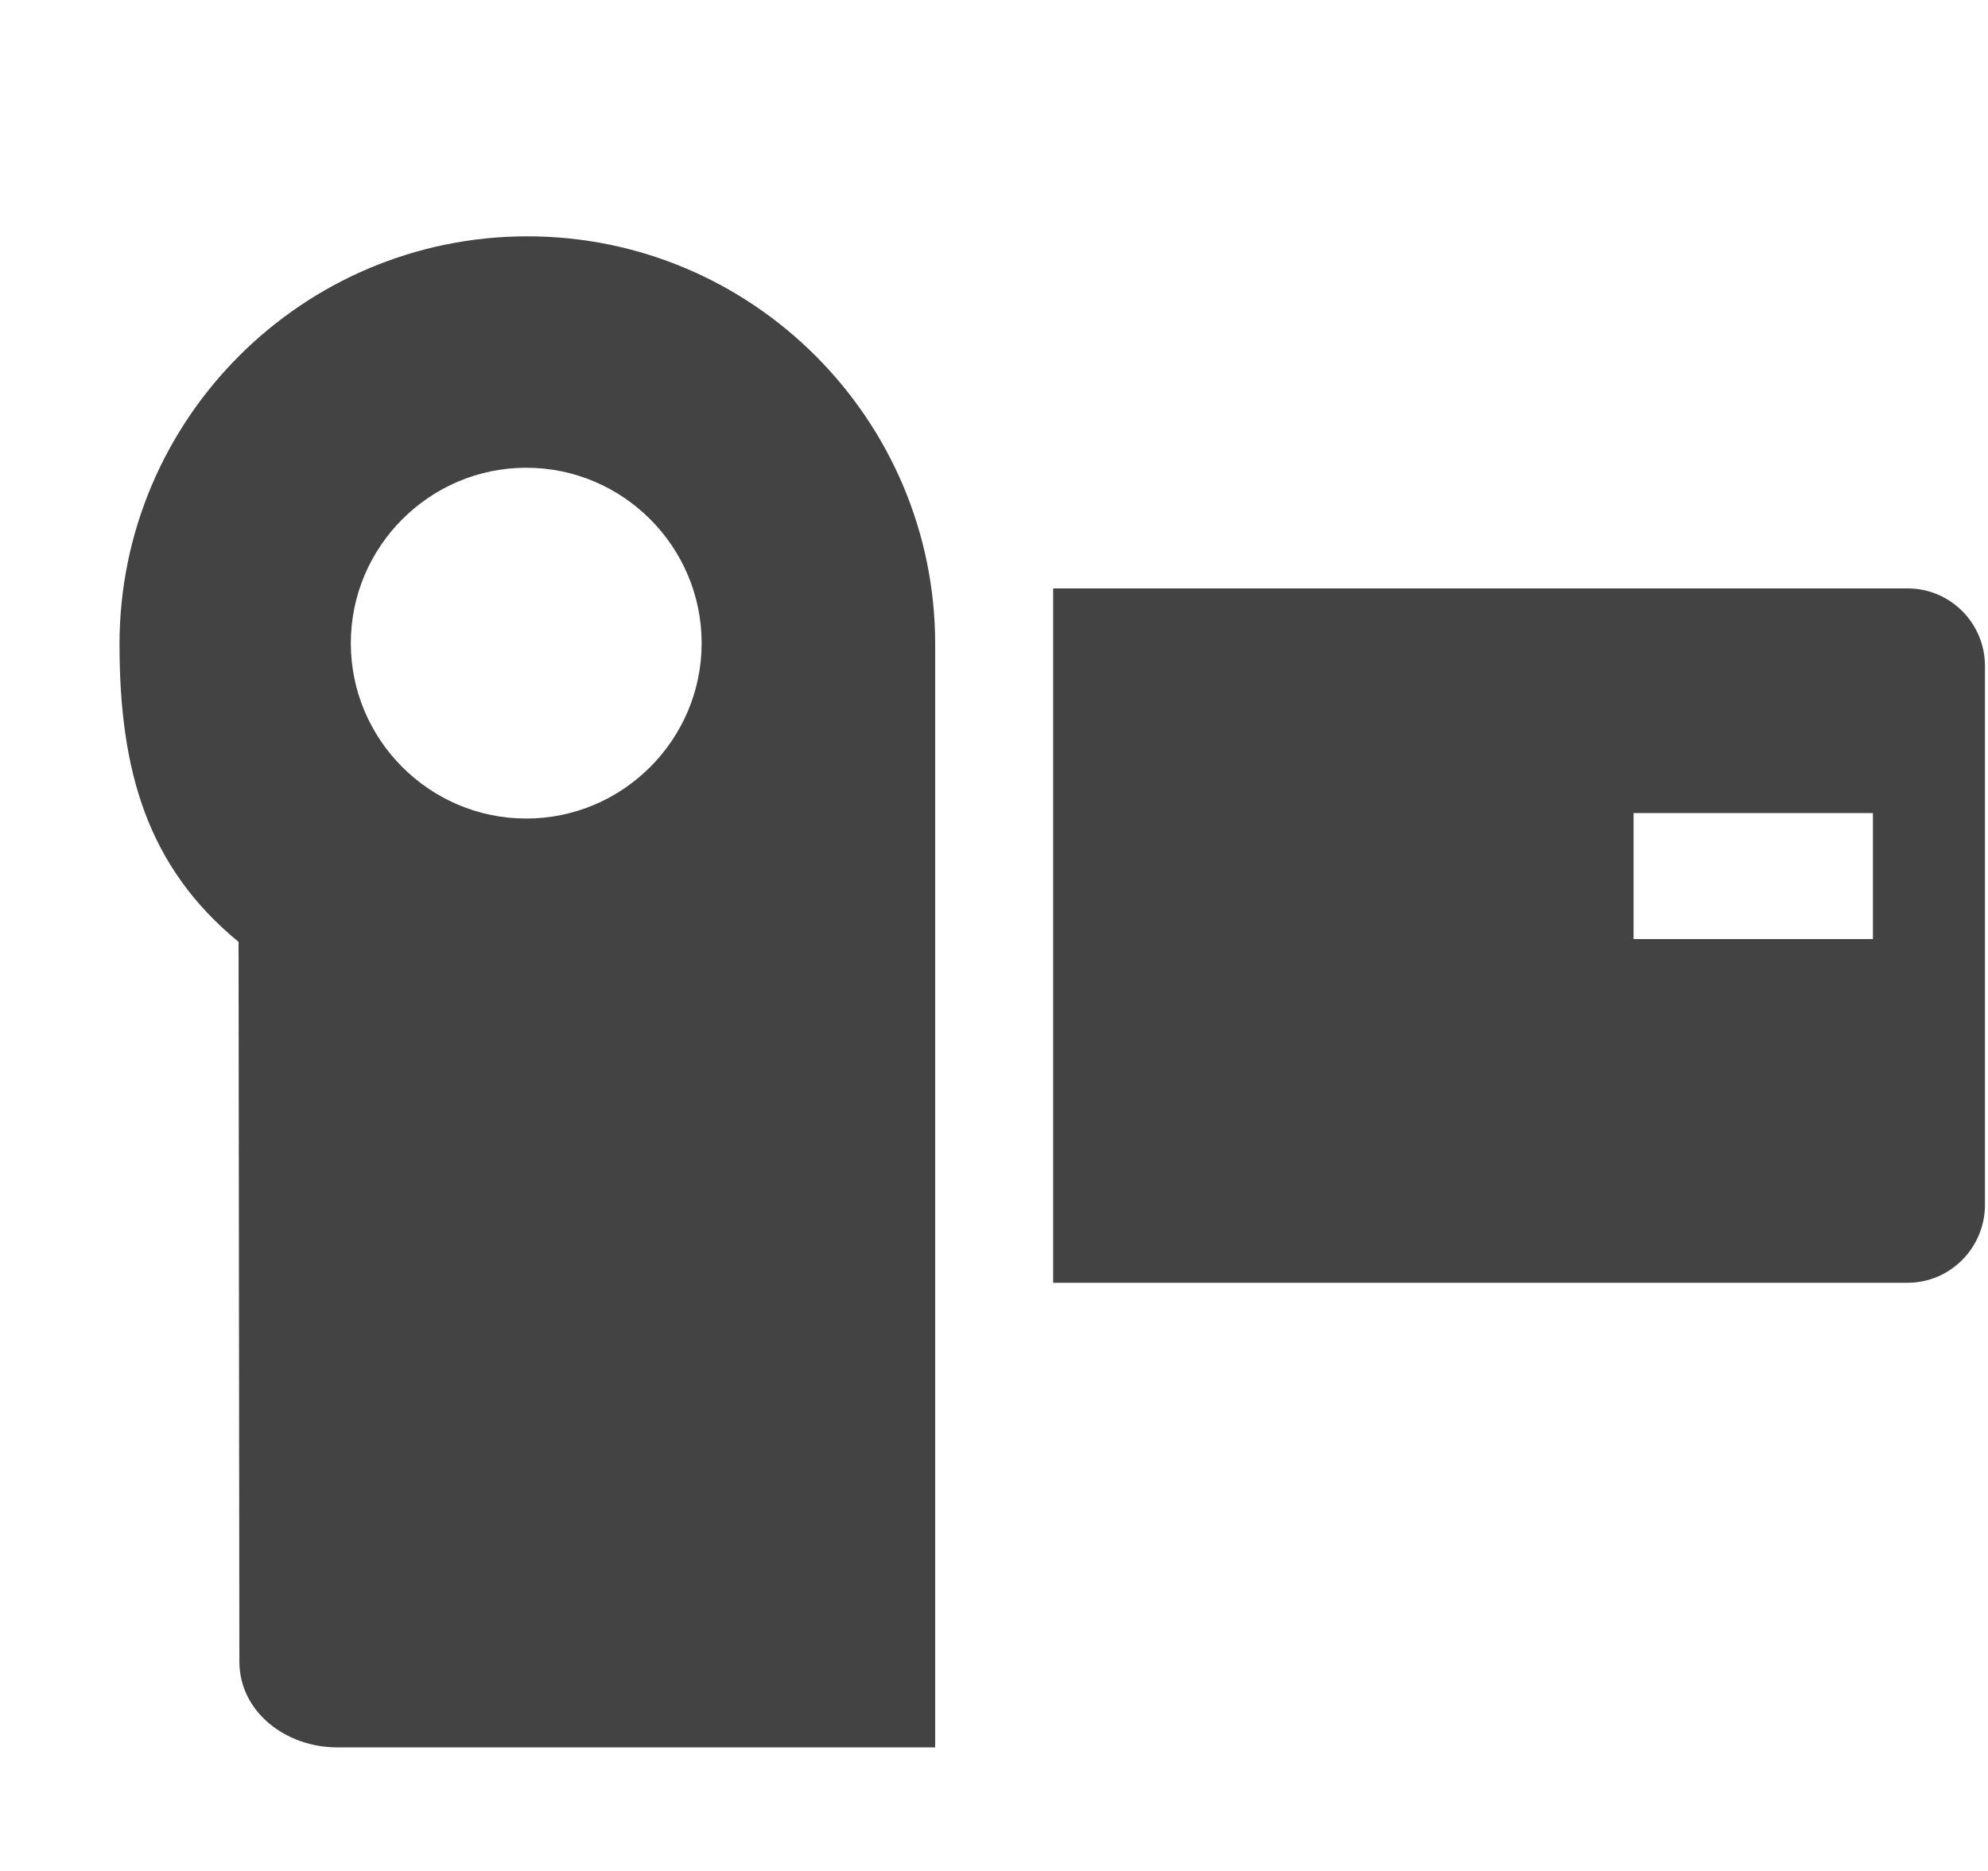
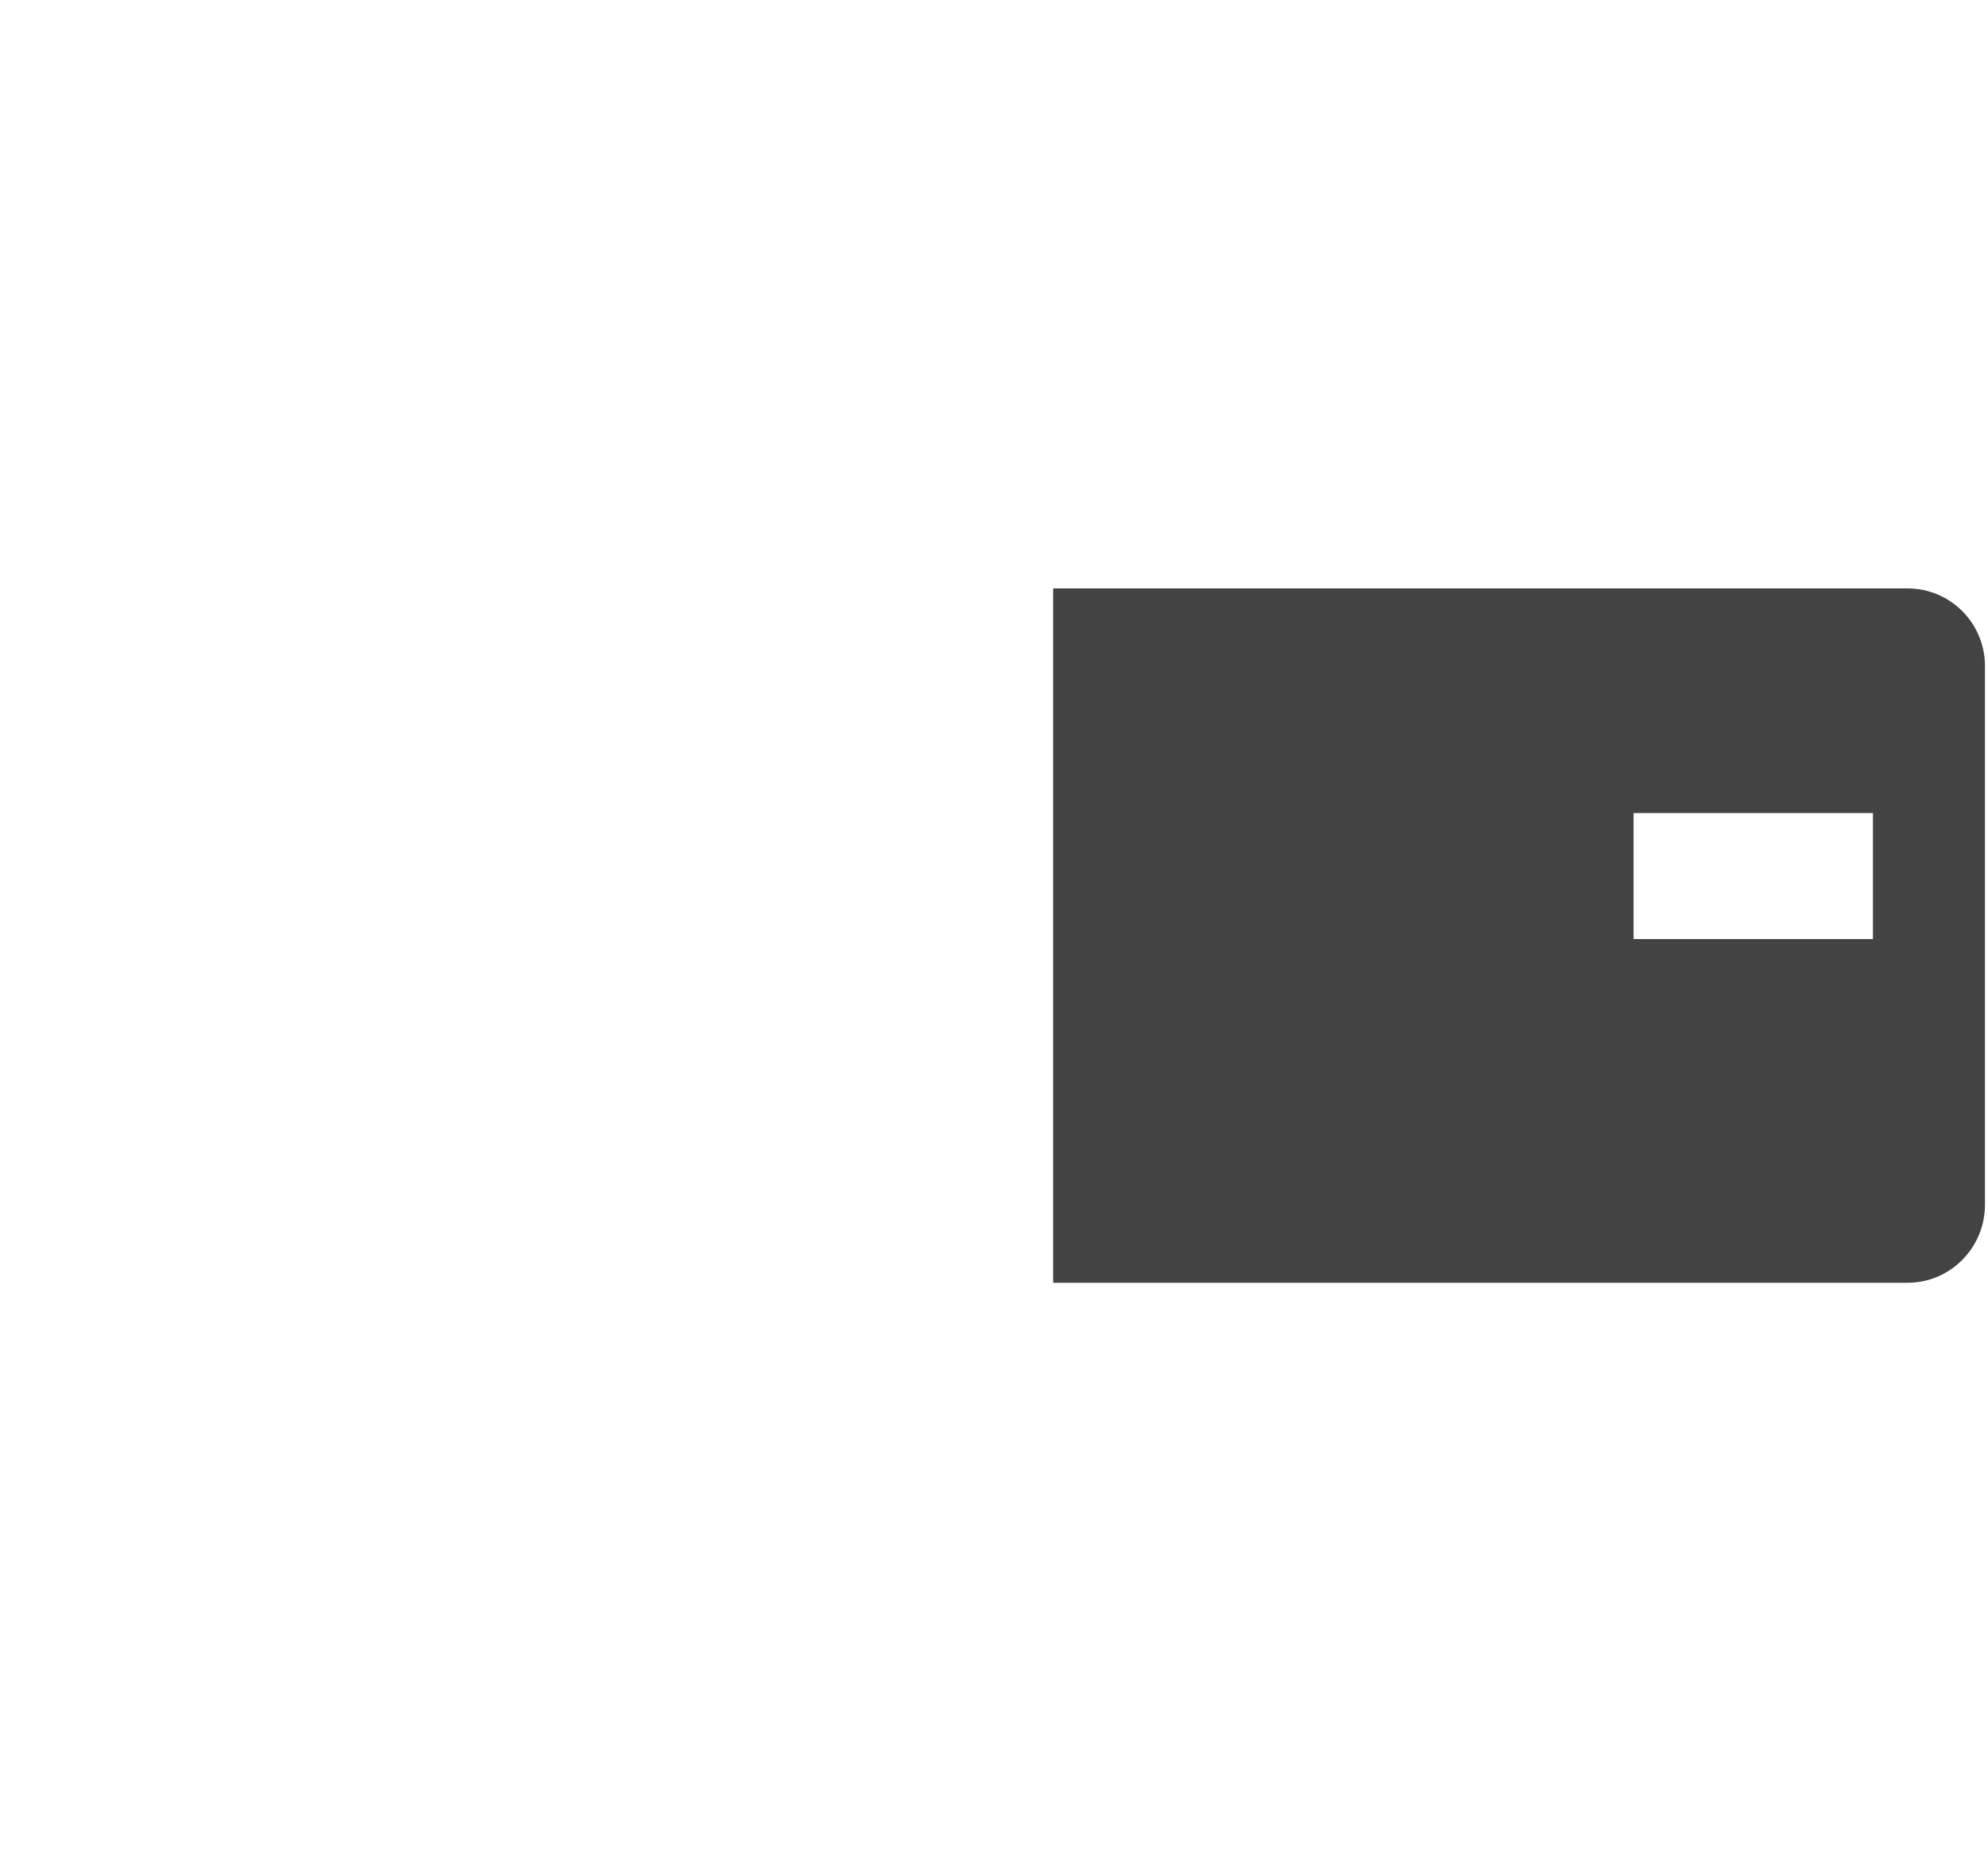
<svg xmlns="http://www.w3.org/2000/svg" viewBox="0 0 17 16" class="si-glyph si-glyph-camera-projector">
  <title>1149</title>
  <defs />
  <g stroke="none" stroke-width="1" fill="none" fill-rule="evenodd">
    <g transform="translate(1, 2)" fill="#434343">
-       <path d="M6.997,3.509 C6.997,1.586 5.434,0.021 3.51,0.021 C1.586,0.021 0.022,1.586 0.022,3.509 C0.022,4.595 0.261,5.414 1.04,6.055 L1.047,12.209 C1.047,12.644 1.45,12.943 1.88,12.943 L6.997,12.943 C6.997,12.943 6.997,3.639 6.997,3.509 L6.997,3.509 Z M3.5,5 C2.675,5 2,4.327 2,3.5 C2,2.674 2.675,2 3.5,2 C4.326,2 5,2.674 5,3.5 C5,4.326 4.326,5 3.5,5 L3.5,5 Z" class="si-glyph-fill" />
      <path d="M15.312,3.032 L8.006,3.032 L8.006,8.97 L15.312,8.97 C15.678,8.97 15.974,8.67 15.974,8.303 L15.974,3.698 C15.975,3.33 15.679,3.032 15.312,3.032 L15.312,3.032 Z M15.016,6.031 L12.969,6.031 L12.969,4.953 L15.016,4.953 L15.016,6.031 L15.016,6.031 Z" class="si-glyph-fill" />
    </g>
  </g>
</svg>